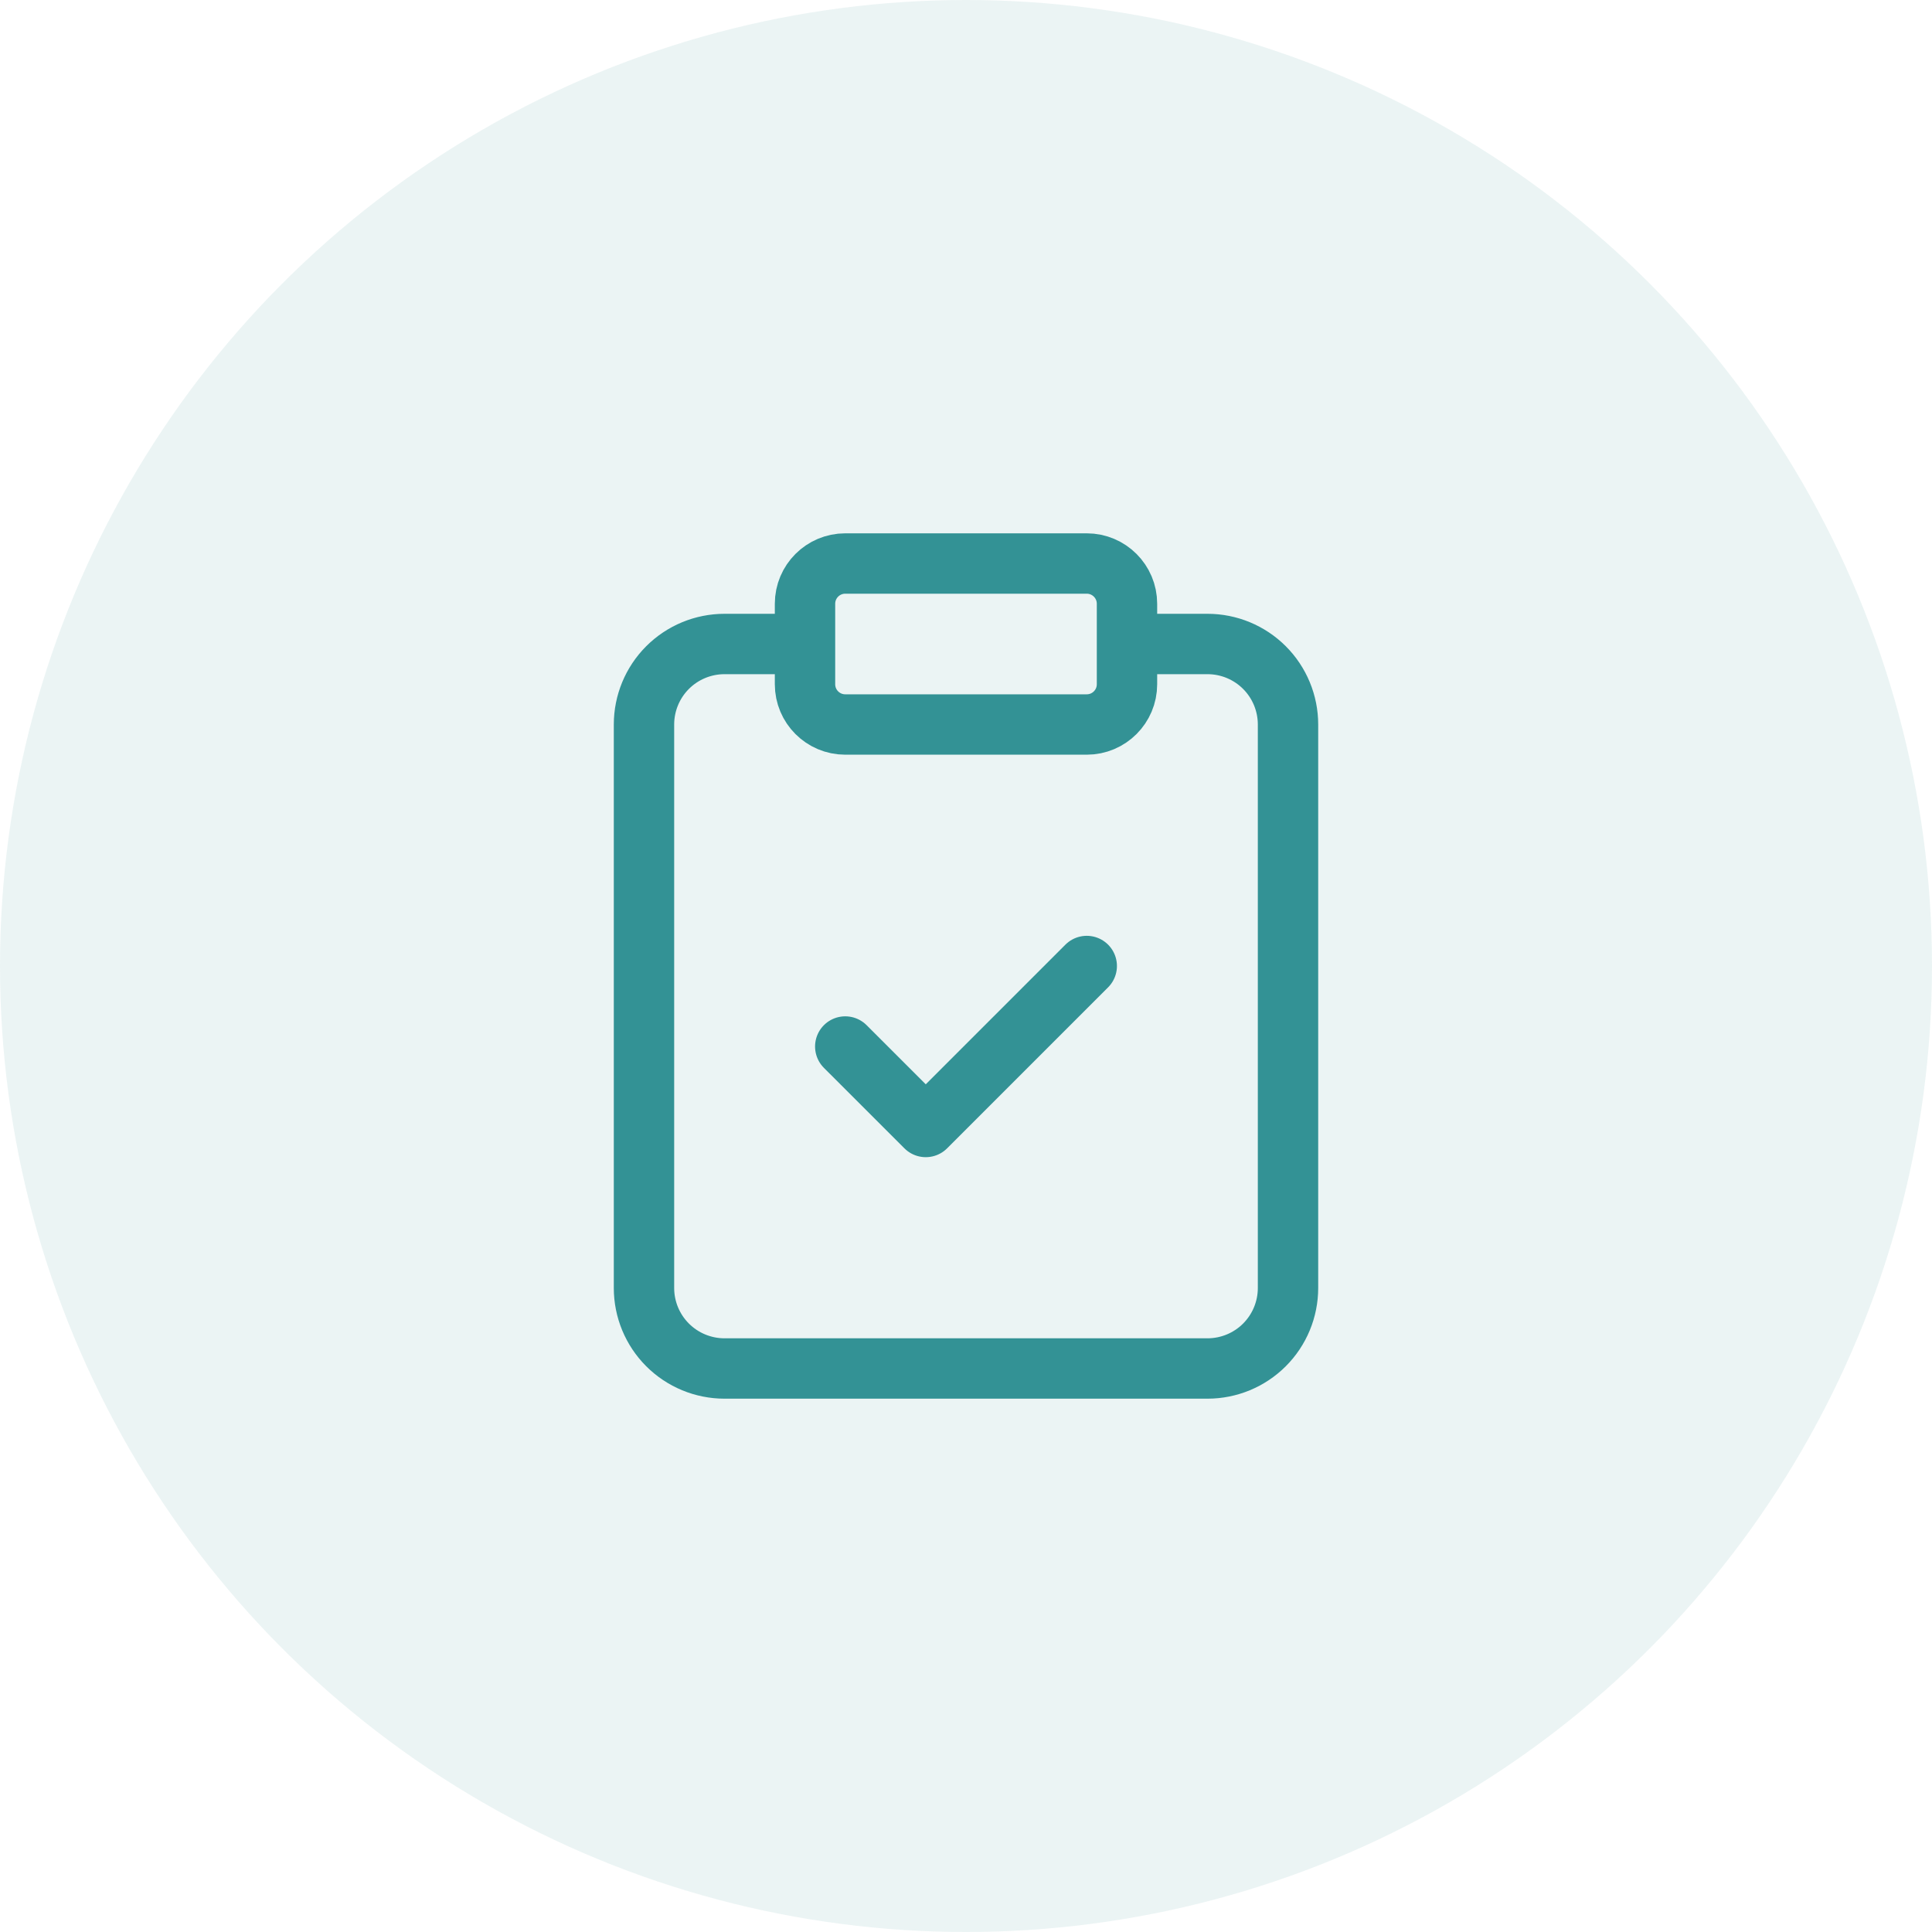
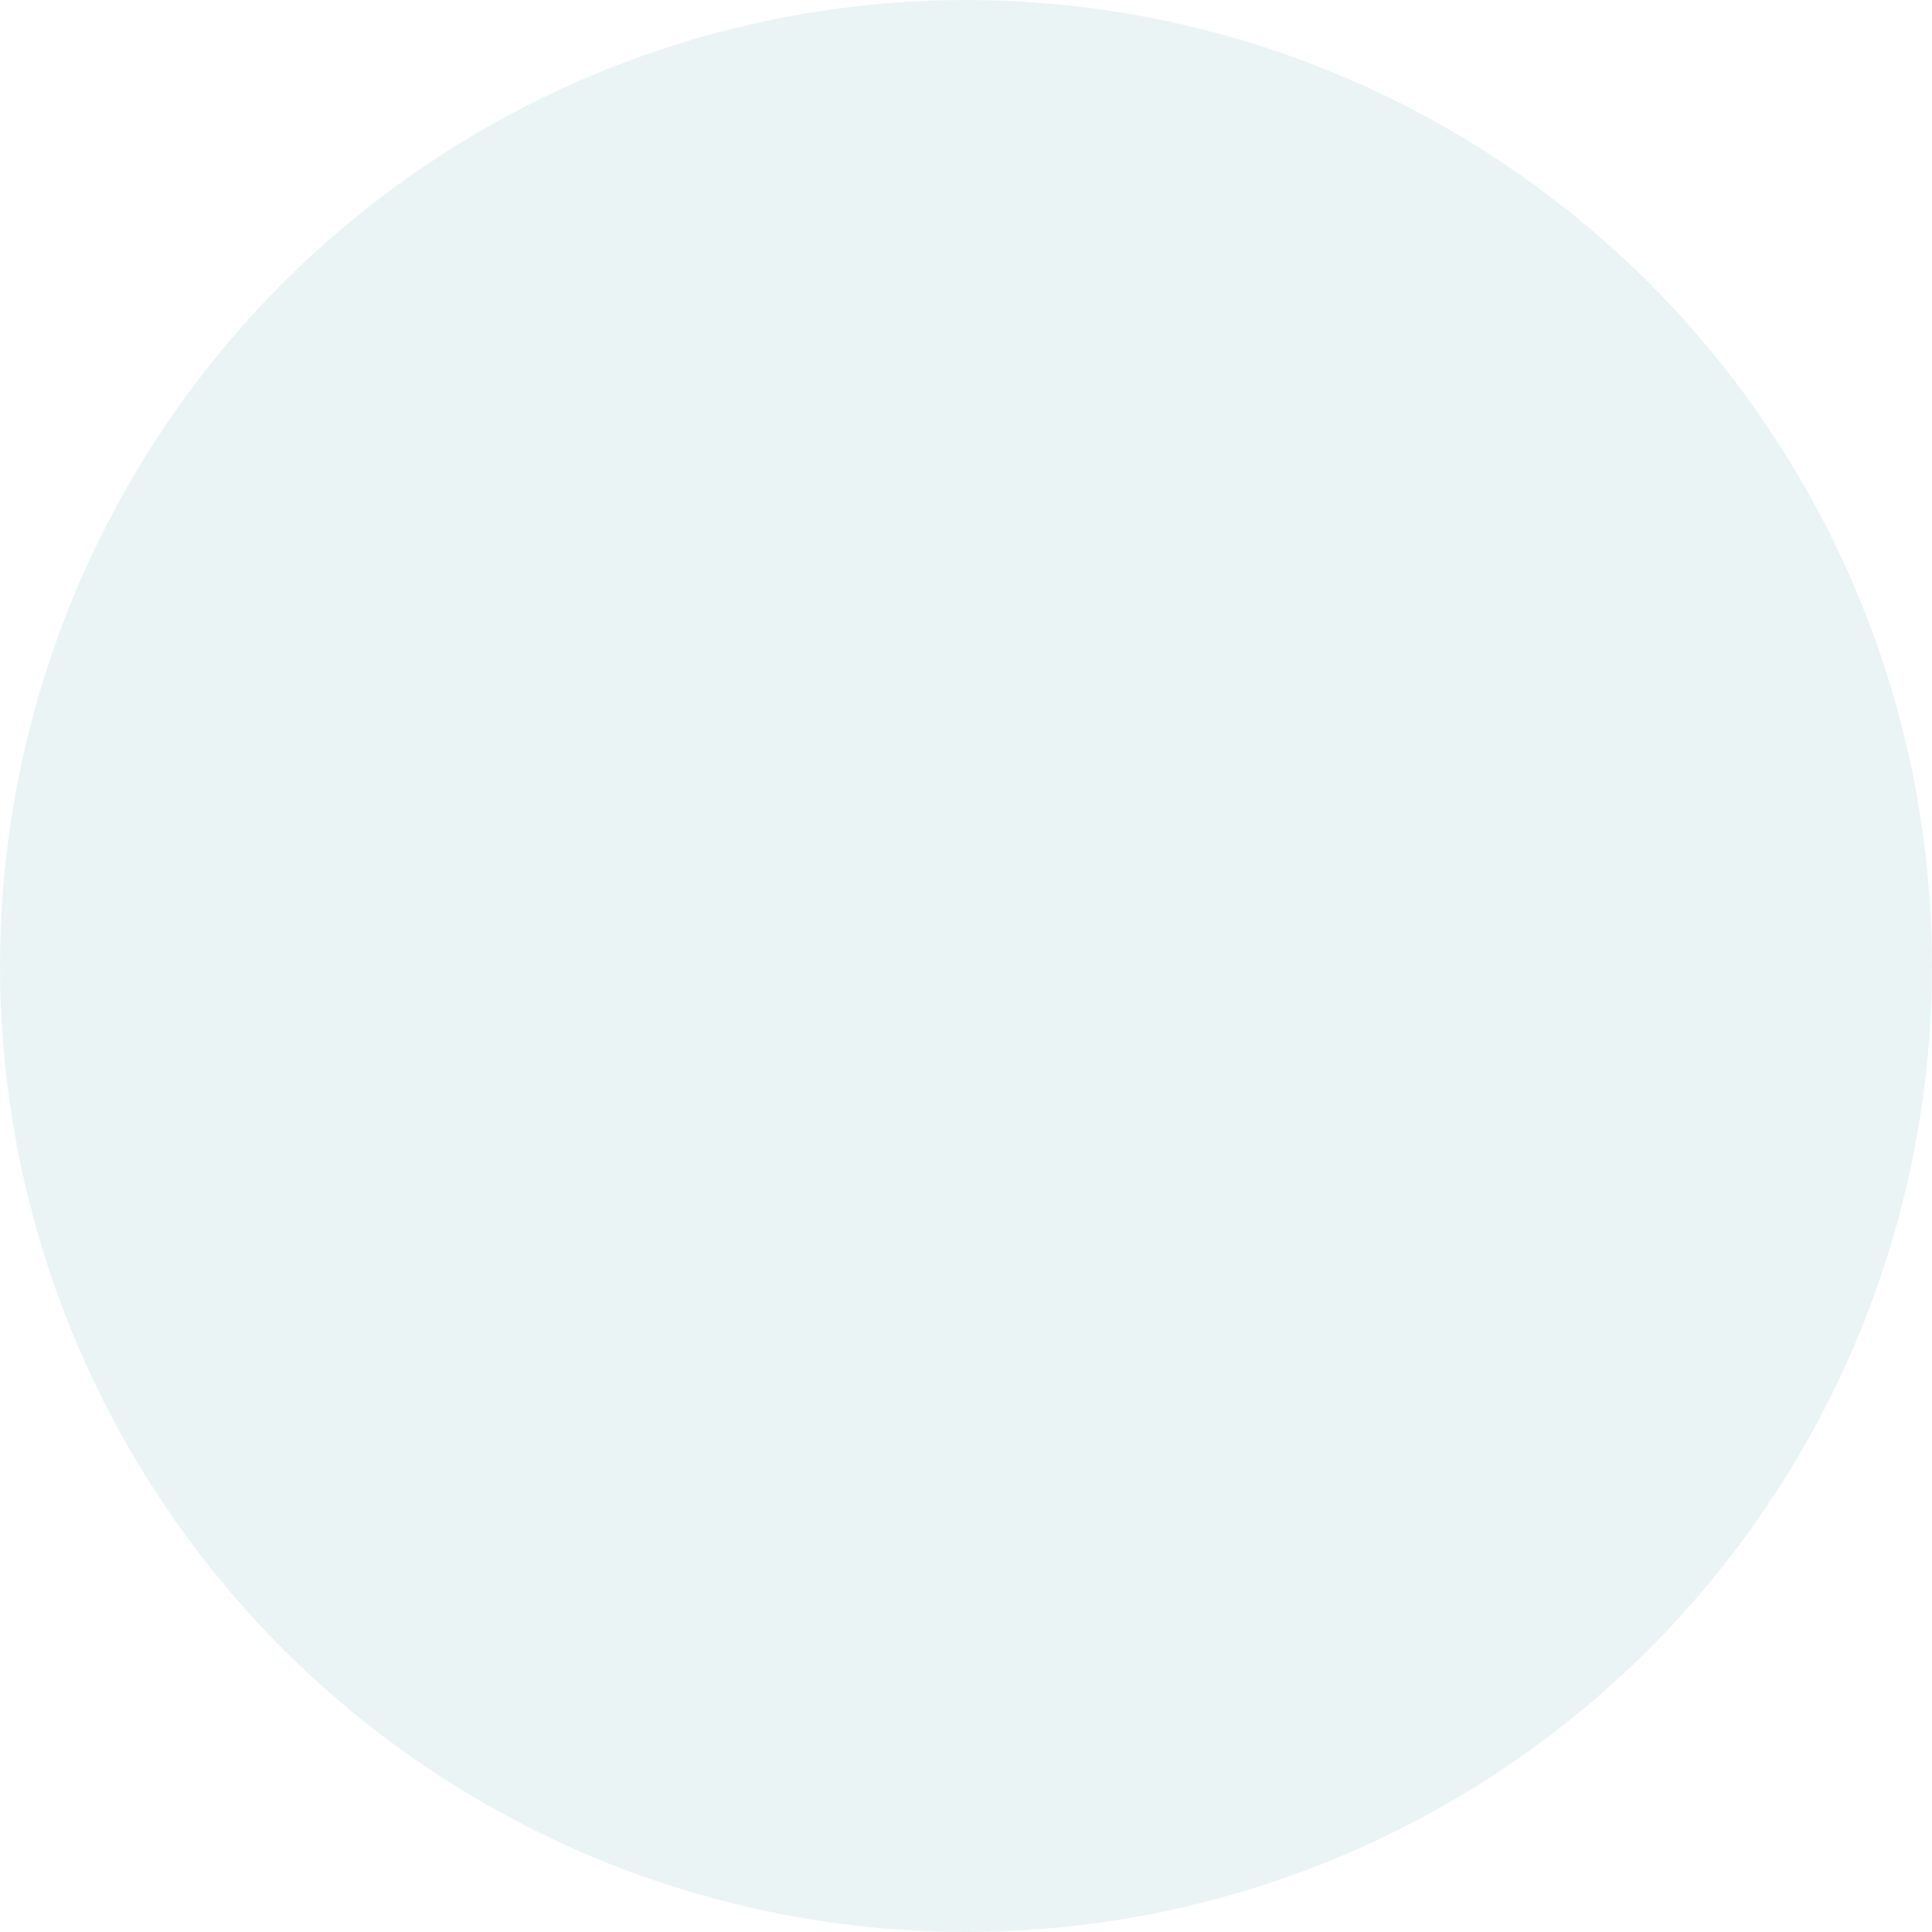
<svg xmlns="http://www.w3.org/2000/svg" width="64" height="64" viewBox="0 0 64 64" fill="none">
  <circle cx="32" cy="32" r="32" fill="#339295" fill-opacity="0.1" />
-   <path d="M37.333 21.333H40C40.707 21.333 41.386 21.614 41.886 22.114C42.386 22.614 42.667 23.293 42.667 24V42.667C42.667 43.374 42.386 44.052 41.886 44.552C41.386 45.052 40.707 45.333 40 45.333H24C23.293 45.333 22.614 45.052 22.114 44.552C21.614 44.052 21.333 43.374 21.333 42.667V24C21.333 23.293 21.614 22.614 22.114 22.114C22.614 21.614 23.293 21.333 24 21.333H26.667M28 34.667L30.667 37.333L36 32M28 18.667H36C36.736 18.667 37.333 19.264 37.333 20V22.667C37.333 23.403 36.736 24 36 24H28C27.264 24 26.667 23.403 26.667 22.667V20C26.667 19.264 27.264 18.667 28 18.667Z" stroke="#339295" stroke-width="2" stroke-linecap="round" stroke-linejoin="round" />
</svg>